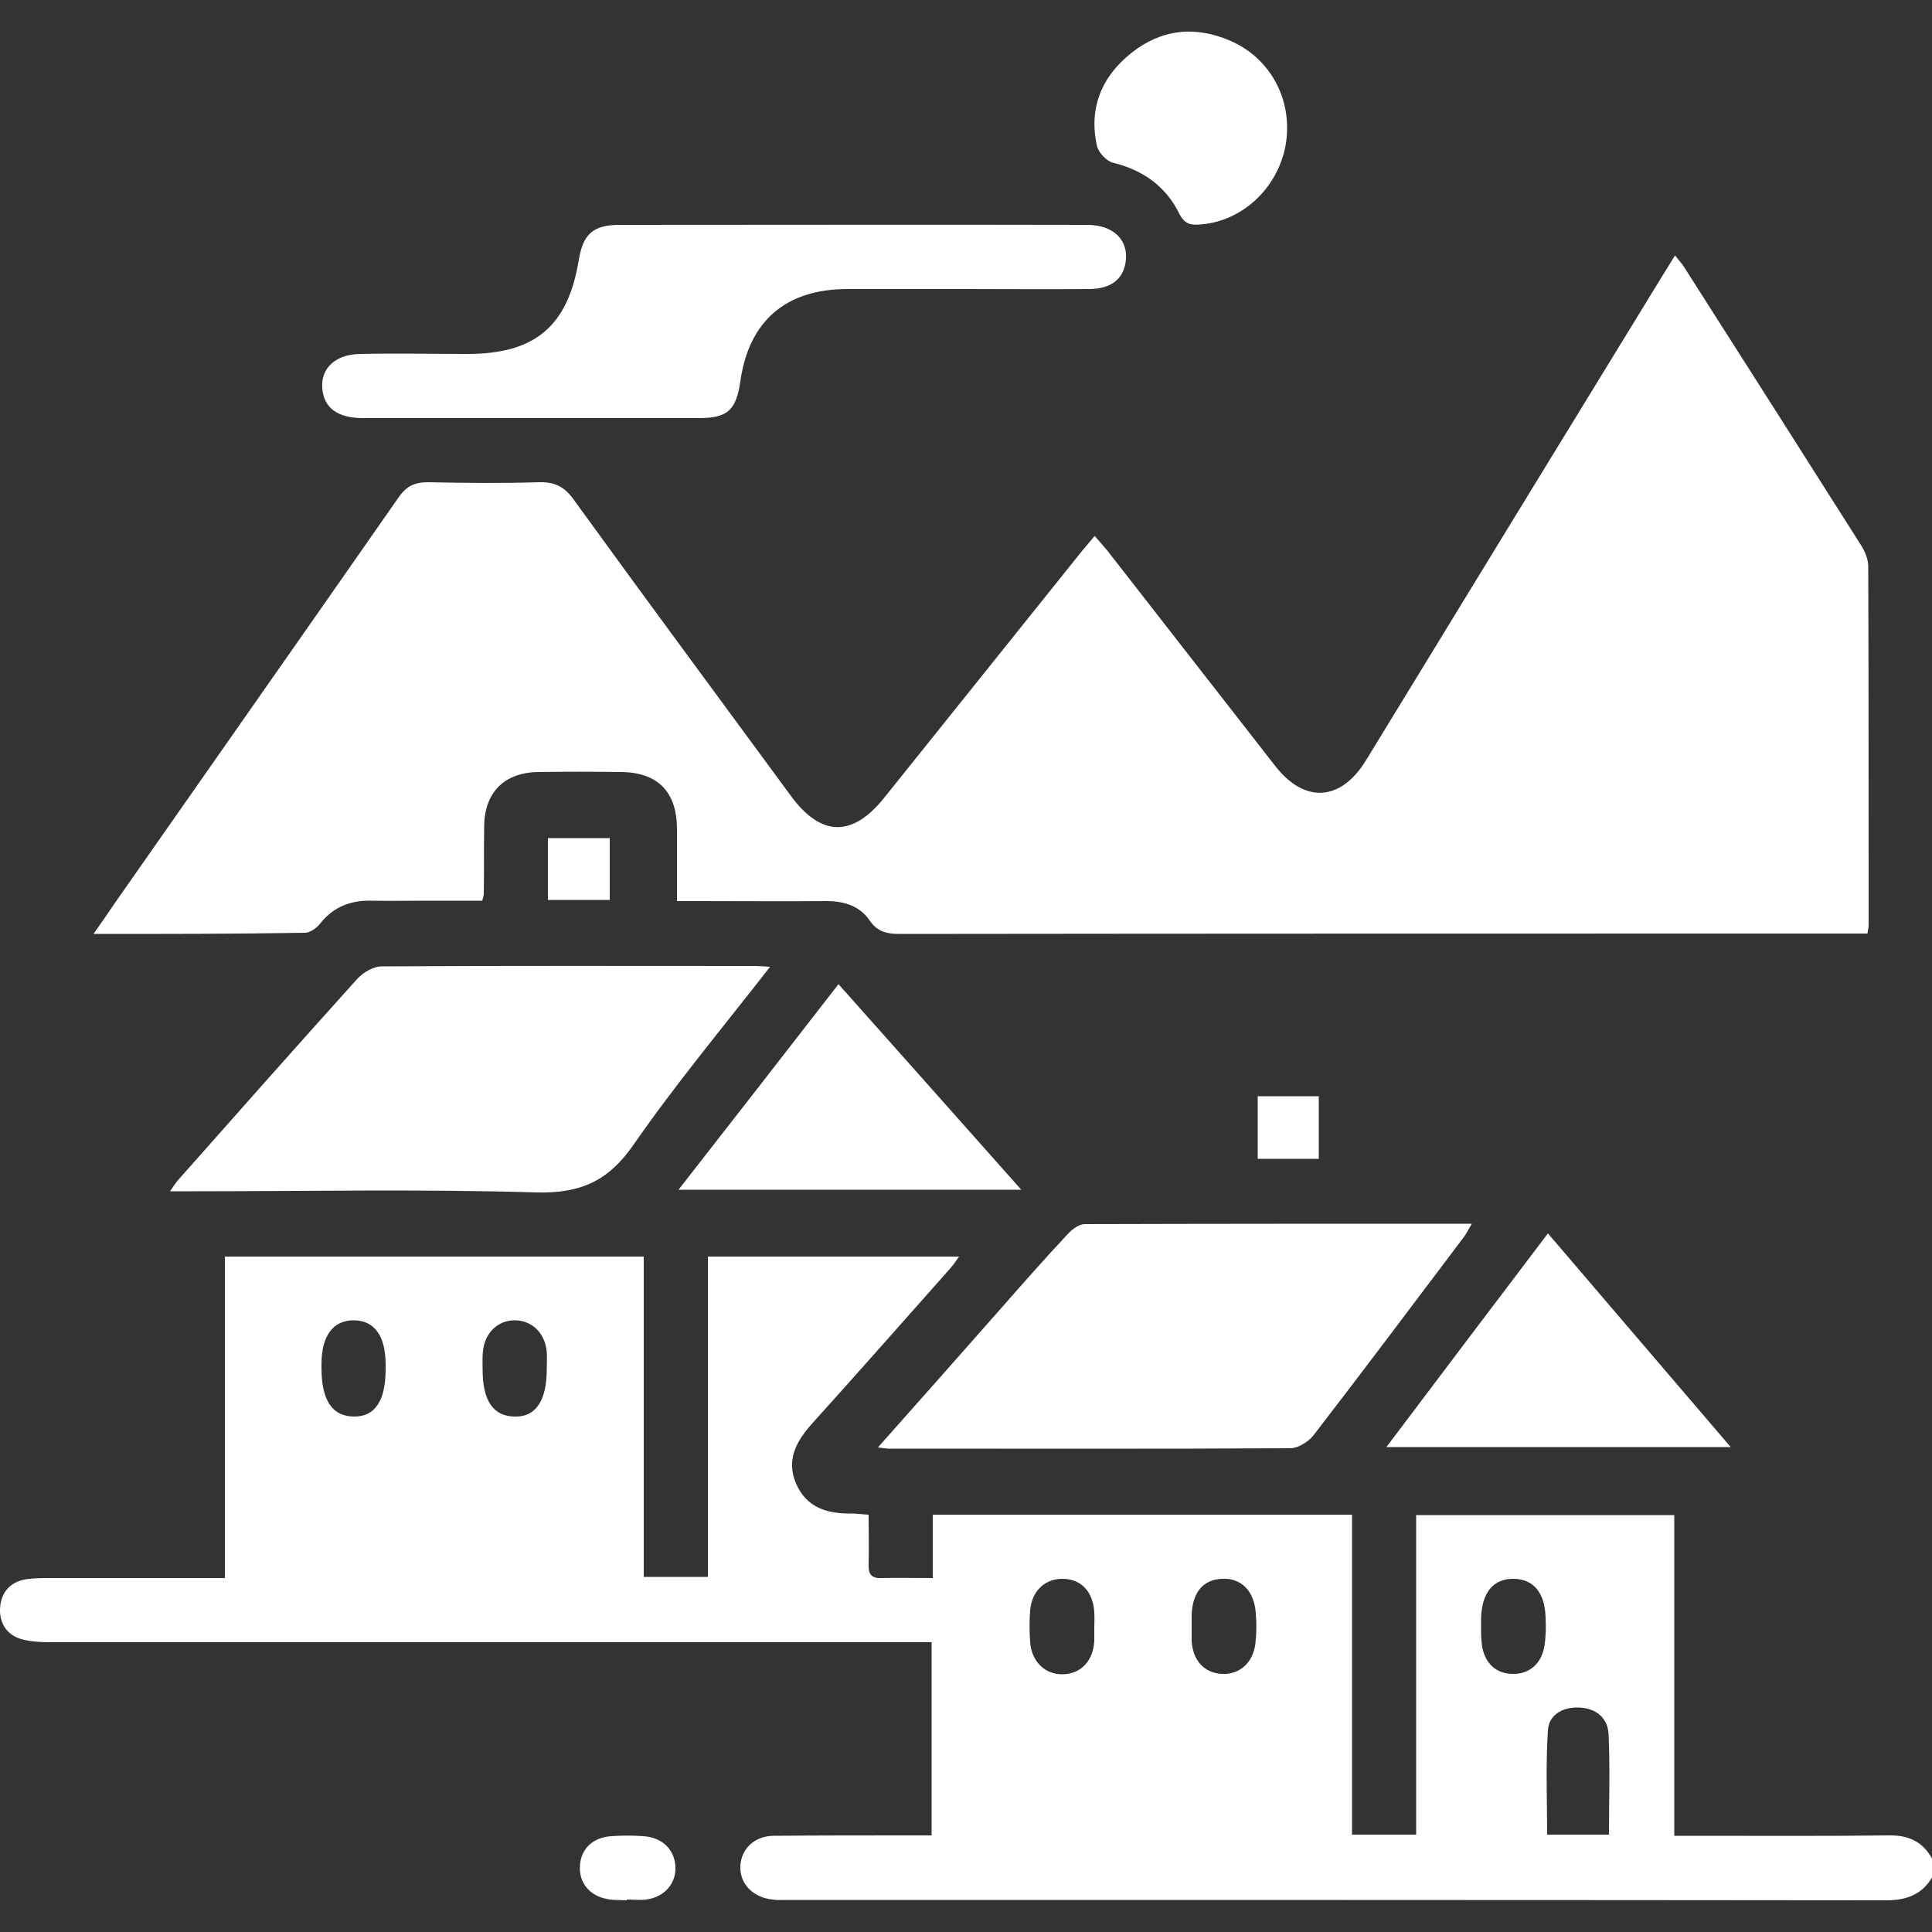
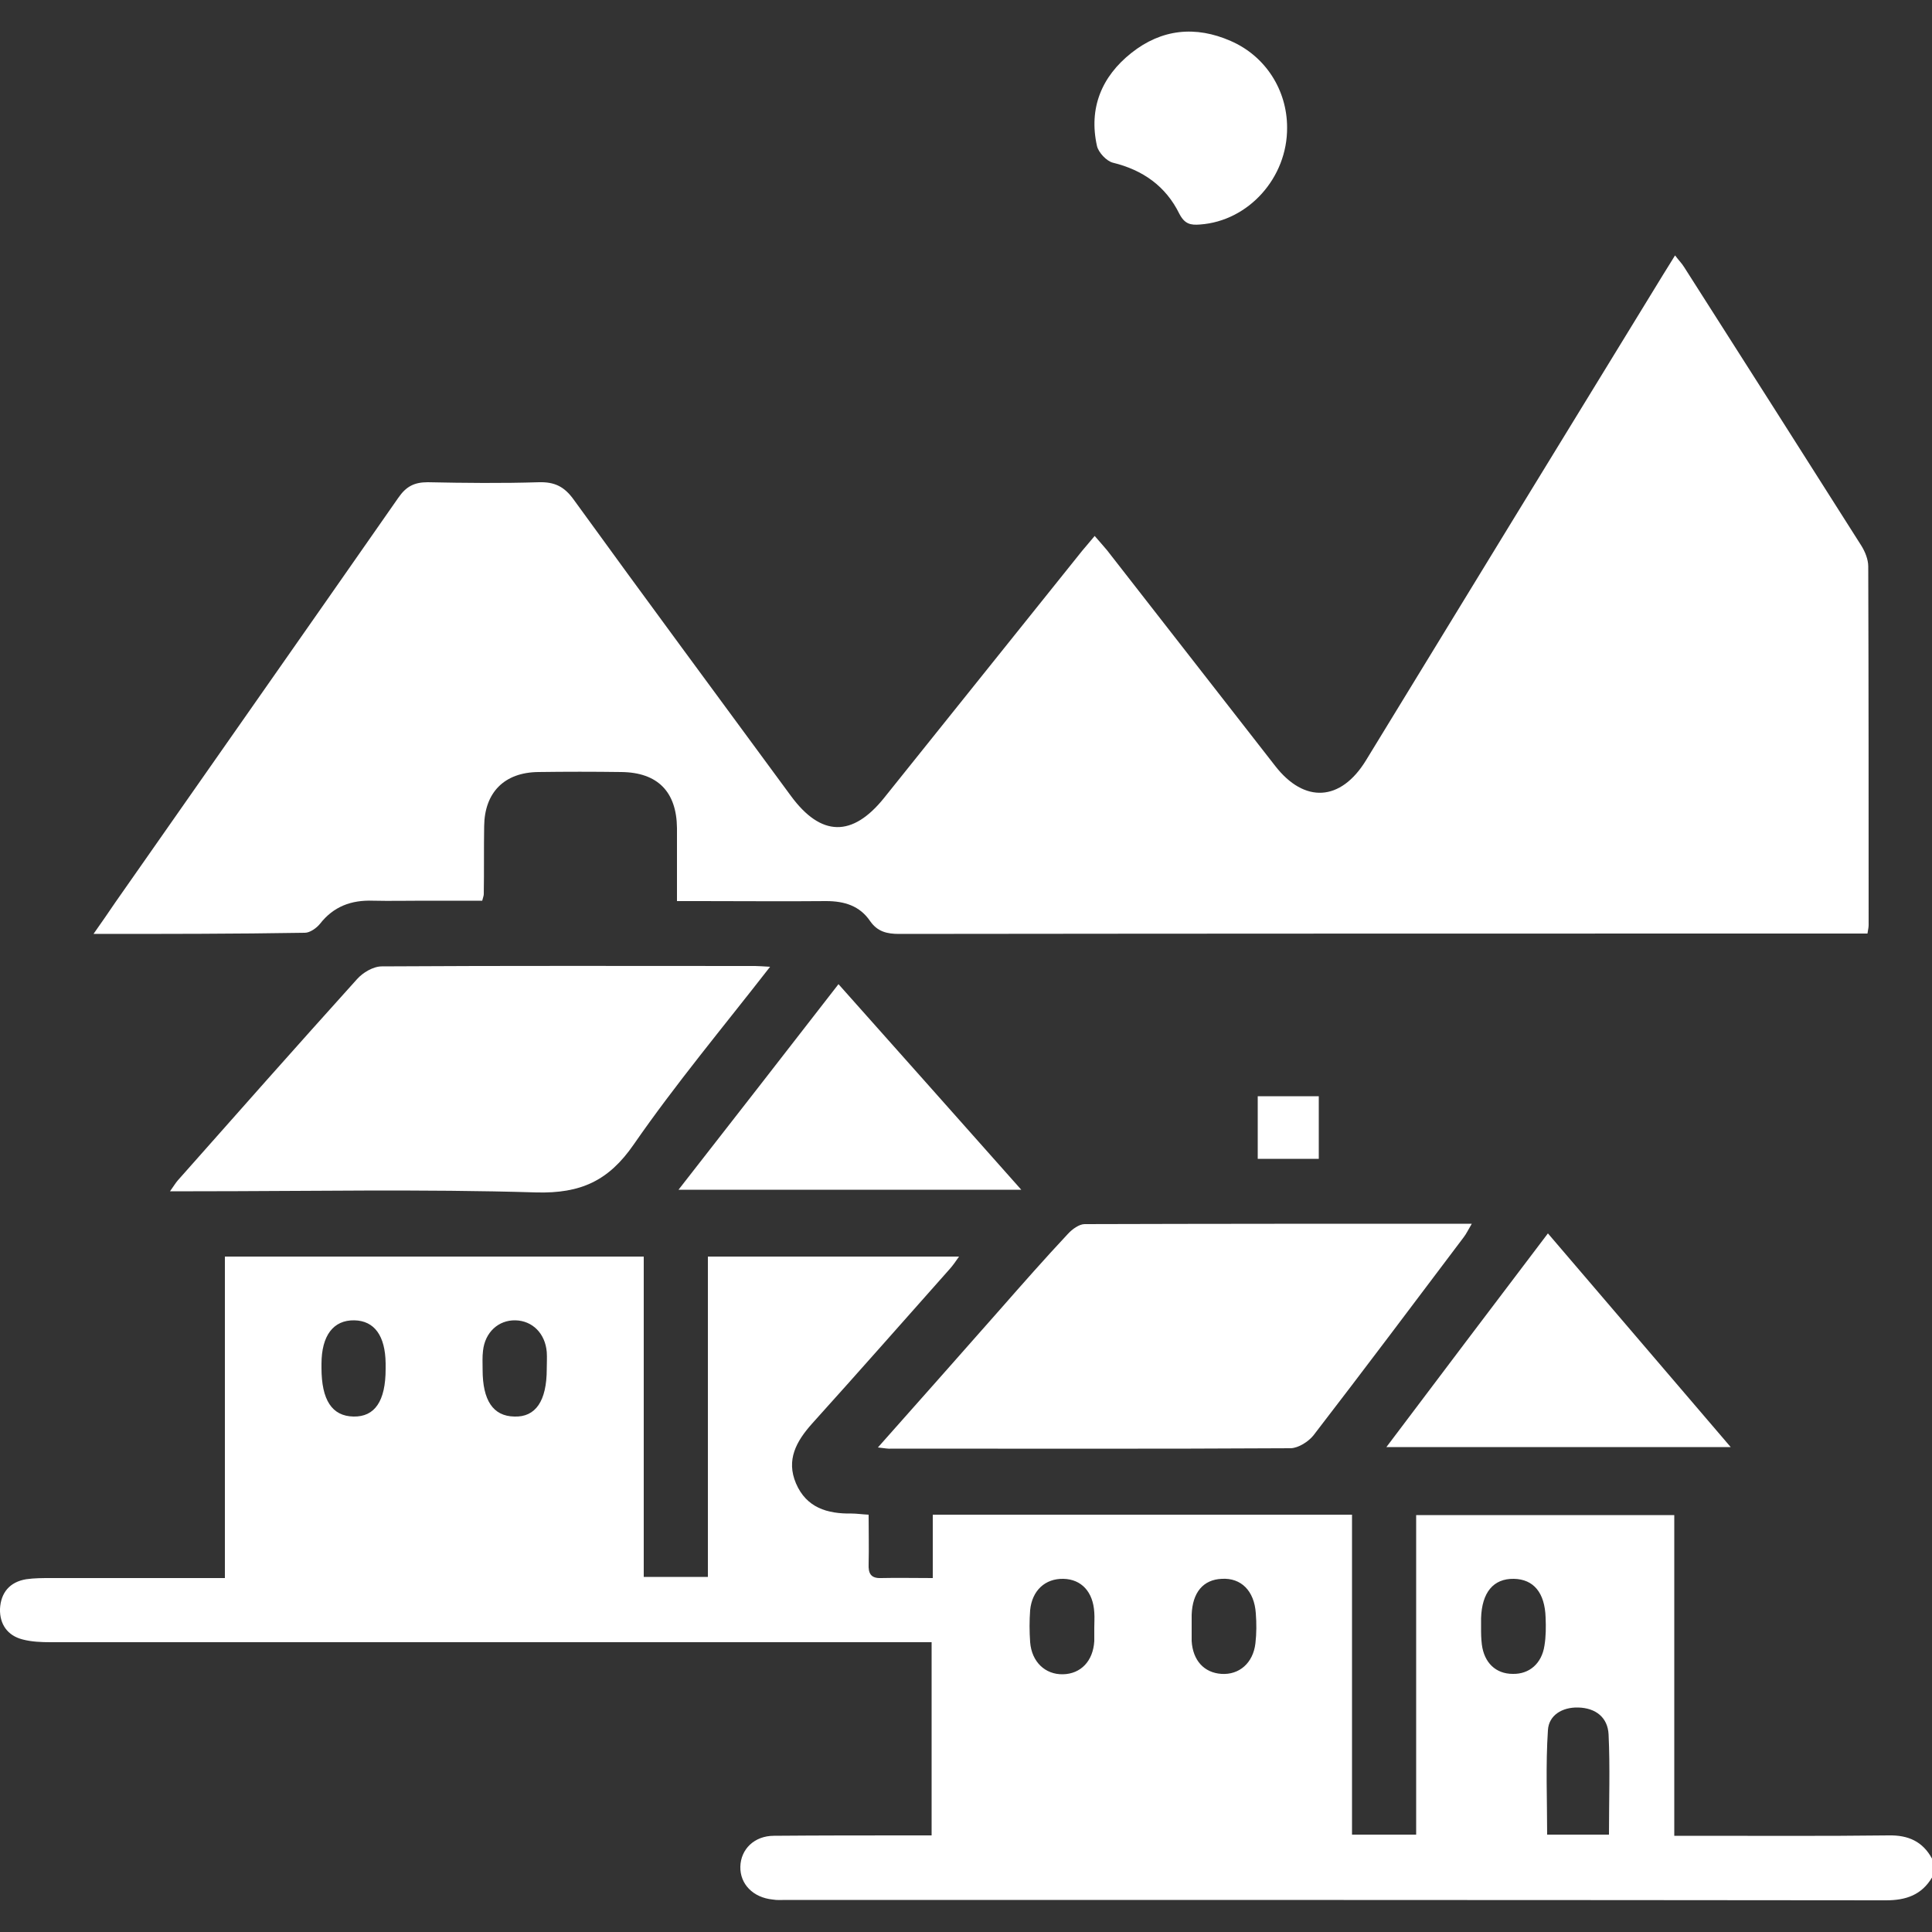
<svg xmlns="http://www.w3.org/2000/svg" id="Capa_1" x="0px" y="0px" viewBox="0 0 500 500" style="enable-background:new 0 0 500 500;" xml:space="preserve">
  <rect x="0" y="0" width="500" height="500" fill="#333333" stroke="none" />
  <style type="text/css">	.st0{fill:#FFFFFF;}</style>
  <g>
    <path class="st0" d="M500,485.9c-2.7,4.5-6.7,5.9-11.9,5.9c-94.9-0.1-189.8-0.1-284.7-0.1c-1.1,0-2.3,0.1-3.4-0.1  c-5.1-0.5-8.5-4-8.4-8.5c0.1-4.5,3.6-8,8.7-8c11.9-0.1,23.8-0.1,35.6-0.1c1.6,0,3.2,0,5.2,0c0-16.7,0-33.1,0-50c-2.2,0-4.3,0-6.3,0  c-73.9,0-147.8,0-221.7,0c-2.4,0-4.9-0.1-7.2-0.7c-4-1-6-4-5.9-7.9c0.2-4.2,2.5-7,6.8-7.7c2.1-0.3,4.2-0.3,6.3-0.3  c14.8,0,29.6,0,45.1,0c0-27.9,0-55.5,0-83.2c36.4,0,72.1,0,108.4,0c0,27.7,0,55.2,0,82.9c5.7,0,10.8,0,16.6,0c0-27.6,0-55.1,0-82.9  c22,0,43.2,0,65,0c-0.9,1.3-1.6,2.3-2.4,3.2c-11.9,13.4-23.7,26.8-35.7,40.1c-4,4.5-6.7,9.3-4.1,15.4c2.7,6.3,8.1,7.9,14.4,7.8  c1.3,0,2.5,0.2,4.4,0.3c0,4.4,0.1,8.6,0,12.8c-0.1,2.3,0.5,3.7,3.2,3.6c4.2-0.1,8.4,0,13.4,0c0-5.6,0-10.9,0-16.4  c36.5,0,72.2,0,108.5,0c0,27.7,0,55.1,0,82.8c5.7,0,10.8,0,16.6,0c0-27.5,0-54.9,0-82.7c22.5,0,44.4,0,66.8,0c0,27.5,0,54.9,0,83  c2.3,0,4,0,5.7,0c16.6,0,33.2,0.1,49.8-0.1c5.1-0.1,8.8,1.6,11.2,6C500,482.7,500,484.3,500,485.9z M416.4,474.8  c0-8.8,0.3-17.4-0.1-25.9c-0.2-4.4-3.3-6.9-7.9-7c-4.1-0.1-7.6,2-7.8,5.9c-0.6,9-0.2,18-0.2,27C405.9,474.8,411,474.8,416.4,474.8z   M141.5,354.3c0-1.5,0.1-2.9,0-4.4c-0.4-4.8-3.7-8.1-8.1-8.2c-4.4-0.1-7.9,3.1-8.4,7.9c-0.2,1.6-0.1,3.2-0.1,4.9  c0,7.9,2.7,12,8.2,12.1C138.6,366.8,141.5,362.6,141.5,354.3z M283.2,421.2c0-1.3,0.1-2.6,0-3.9c-0.3-5.3-3.3-8.6-8-8.7  c-4.7-0.1-8.1,3-8.6,8.1c-0.2,2.7-0.2,5.5,0,8.3c0.4,5.1,3.9,8.4,8.5,8.3c4.6-0.1,7.8-3.4,8.1-8.6  C283.2,423.4,283.2,422.3,283.2,421.2z M308.4,420.8C308.4,420.8,308.4,420.8,308.4,420.8c0,1.3,0,2.6,0,3.9c0.3,5,3.2,8.2,7.7,8.5  c4.6,0.3,8.2-2.8,8.8-7.9c0.3-2.6,0.3-5.2,0.1-7.8c-0.4-5.8-3.8-9.2-8.8-8.9c-4.8,0.2-7.6,3.5-7.8,9.3  C308.4,418.9,308.4,419.9,308.4,420.8z M99.8,354.3c0-0.5,0-1,0-1.5c-0.1-7.1-2.9-11-8.1-11.1c-5.4-0.1-8.5,3.9-8.5,11.3  c0,0.3,0,0.6,0,1c0,8.3,2.7,12.5,8.3,12.6C97,366.7,99.8,362.6,99.8,354.3z M383.3,422.2c0,0.2,0,1.8,0.2,3.4  c0.6,4.7,3.6,7.6,8,7.6c4.3,0.1,7.5-2.7,8.2-7.3c0.4-2.4,0.4-4.9,0.3-7.3c-0.2-6.4-3.1-9.9-8.2-10c-5.3-0.1-8.3,3.5-8.5,10.2  C383.3,419.4,383.3,420.1,383.3,422.2z" />
    <path class="st0" d="M24.2,241.7c2.3-3.3,4-5.7,5.6-8.1c24.4-34.9,48.9-69.8,73.3-104.8c2-2.9,4.1-4,7.6-4c9.6,0.2,19.2,0.3,28.8,0  c4-0.1,6.5,1.1,8.9,4.4c18.6,25.7,37.5,51.2,56.3,76.8c7.8,10.6,15.9,10.7,24.1,0.5c17.1-21.3,34.2-42.7,51.3-64  c0.9-1.1,1.9-2.2,3.2-3.8c1.2,1.4,2.2,2.5,3.2,3.7c14.5,18.6,29,37.2,43.5,55.8c7.6,9.8,17,9.2,23.5-1.4  c25.6-41.9,51.2-83.8,76.9-125.7c0.9-1.5,1.9-3,3.1-5c0.9,1.2,1.8,2.1,2.4,3.1c15.3,24,30.6,48,45.8,72c1,1.6,1.8,3.6,1.8,5.4  c0.1,30.9,0.1,61.9,0.1,92.8c0,0.5-0.1,1-0.3,2.2c-1.6,0-3.3,0-5,0c-81.9,0-163.8,0-245.6,0.1c-3.2,0-5.6-0.6-7.5-3.3  c-2.7-4-6.7-5.2-11.4-5.2c-10.9,0.1-21.8,0-32.7,0c-1.8,0-3.5,0-5.9,0c0-6.6,0-12.7,0-18.9c-0.1-9.4-5-14.4-14.4-14.5  c-7.2-0.1-14.3-0.1-21.5,0c-8.8,0.1-13.9,5.3-14,14c-0.1,5.9,0,11.7-0.1,17.6c0,0.3-0.1,0.6-0.4,1.7c-4.9,0-10,0-15.1,0  c-4.4,0-8.8,0.1-13.2,0c-5.6-0.2-10.2,1.5-13.7,6c-0.9,1.1-2.6,2.3-3.9,2.3C60.8,241.7,43,241.7,24.2,241.7z" />
-     <path class="st0" d="M199.3,250.2C187,266,174.8,280.6,164,296.2c-6.5,9.4-13.7,12.7-25.2,12.4c-29.6-0.9-59.2-0.3-88.8-0.3  c-1.7,0-3.5,0-6,0c1-1.4,1.4-2.1,2-2.8c15.4-17.4,30.8-34.8,46.4-52.1c1.5-1.7,4.2-3.3,6.4-3.3c32.2-0.2,64.4-0.1,96.6-0.1  C196.4,250,197.3,250.1,199.3,250.2z" />
+     <path class="st0" d="M199.3,250.2C187,266,174.8,280.6,164,296.2c-6.5,9.4-13.7,12.7-25.2,12.4c-29.6-0.9-59.2-0.3-88.8-0.3  c-1.7,0-3.5,0-6,0c1-1.4,1.4-2.1,2-2.8c15.4-17.4,30.8-34.8,46.4-52.1c1.5-1.7,4.2-3.3,6.4-3.3c32.2-0.2,64.4-0.1,96.6-0.1  C196.4,250,197.3,250.1,199.3,250.2" />
    <path class="st0" d="M227.2,374.6c11-12.4,21.3-24,31.6-35.7c5.8-6.6,11.6-13.2,17.6-19.6c1.1-1.2,2.9-2.5,4.3-2.5  c33.2-0.1,66.3-0.1,100.2-0.1c-0.9,1.5-1.4,2.6-2.1,3.5c-12.9,17.1-25.8,34.3-38.9,51.3c-1.3,1.6-3.8,3.2-5.8,3.3  c-34.5,0.2-68.9,0.1-103.4,0.1C229.9,375,229.1,374.8,227.2,374.6z" />
-     <path class="st0" d="M249.4,74.8c-10.1,0-20.2,0-30.3,0c-15.8,0.1-25.3,8.3-27.5,23.9c-1.1,7.5-3.3,9.5-10.8,9.5  c-29,0-57.9,0-86.9,0c-6.6,0-10.1-2.7-10.5-7.7c-0.4-5.2,3.4-8.8,9.8-8.9c9.3-0.2,18.5,0,27.8,0c17.5,0,26-7.2,28.8-24.4  c1.1-6.6,3.7-9,10.5-9c40.4,0,80.7-0.1,121.1,0c6.9,0,10.8,4.1,9.9,9.7c-0.7,4.4-3.8,6.8-9.2,6.9C271.2,74.9,260.3,74.8,249.4,74.8  z" />
    <path class="st0" d="M400.6,319.2c15.9,18.6,31.3,36.6,47.3,55.3c-29.9,0-59.1,0-89.1,0C372.8,355.9,386.5,337.8,400.6,319.2z" />
    <path class="st0" d="M175.6,307.9c14-17.9,27.5-35.3,41.4-53.2c15.8,17.7,31.2,35.1,47.3,53.2C234.3,307.9,205.4,307.9,175.6,307.9  z" />
    <path class="st0" d="M333.1,33c0.1,13-10,24.2-22.5,25.1c-2.5,0.2-4-0.1-5.4-2.8c-3.5-7.1-9.4-11.3-17.2-13.2  c-1.6-0.4-3.7-2.6-4.1-4.3c-2.2-9.8,1.2-18,8.9-24.1c7.8-6.2,16.6-7.1,25.7-3.1C327.5,14.5,333.1,23.3,333.1,33z" />
-     <path class="st0" d="M162.2,491.8c-1.6-0.1-3.3,0-4.9-0.3c-4.7-0.8-7.6-4.3-7.2-8.8c0.3-4.3,3.4-7.2,8.1-7.5c2.7-0.2,5.5-0.2,8.3,0  c4.9,0.3,8.1,3.5,8.3,7.9c0.2,4.4-2.9,7.9-7.6,8.5c-1.6,0.2-3.2,0-4.9,0C162.2,491.7,162.2,491.8,162.2,491.8z" />
-     <path class="st0" d="M141.8,232.9c0-5.5,0-10.6,0-16c5.4,0,10.5,0,16,0c0,5.2,0,10.4,0,16C152.6,232.9,147.4,232.9,141.8,232.9z" />
    <path class="st0" d="M341.3,299.9c-5.4,0-10.4,0-15.8,0c0-5.4,0-10.6,0-16.2c5.2,0,10.3,0,15.8,0  C341.3,288.9,341.3,294.2,341.3,299.9z" />
  </g>
</svg>